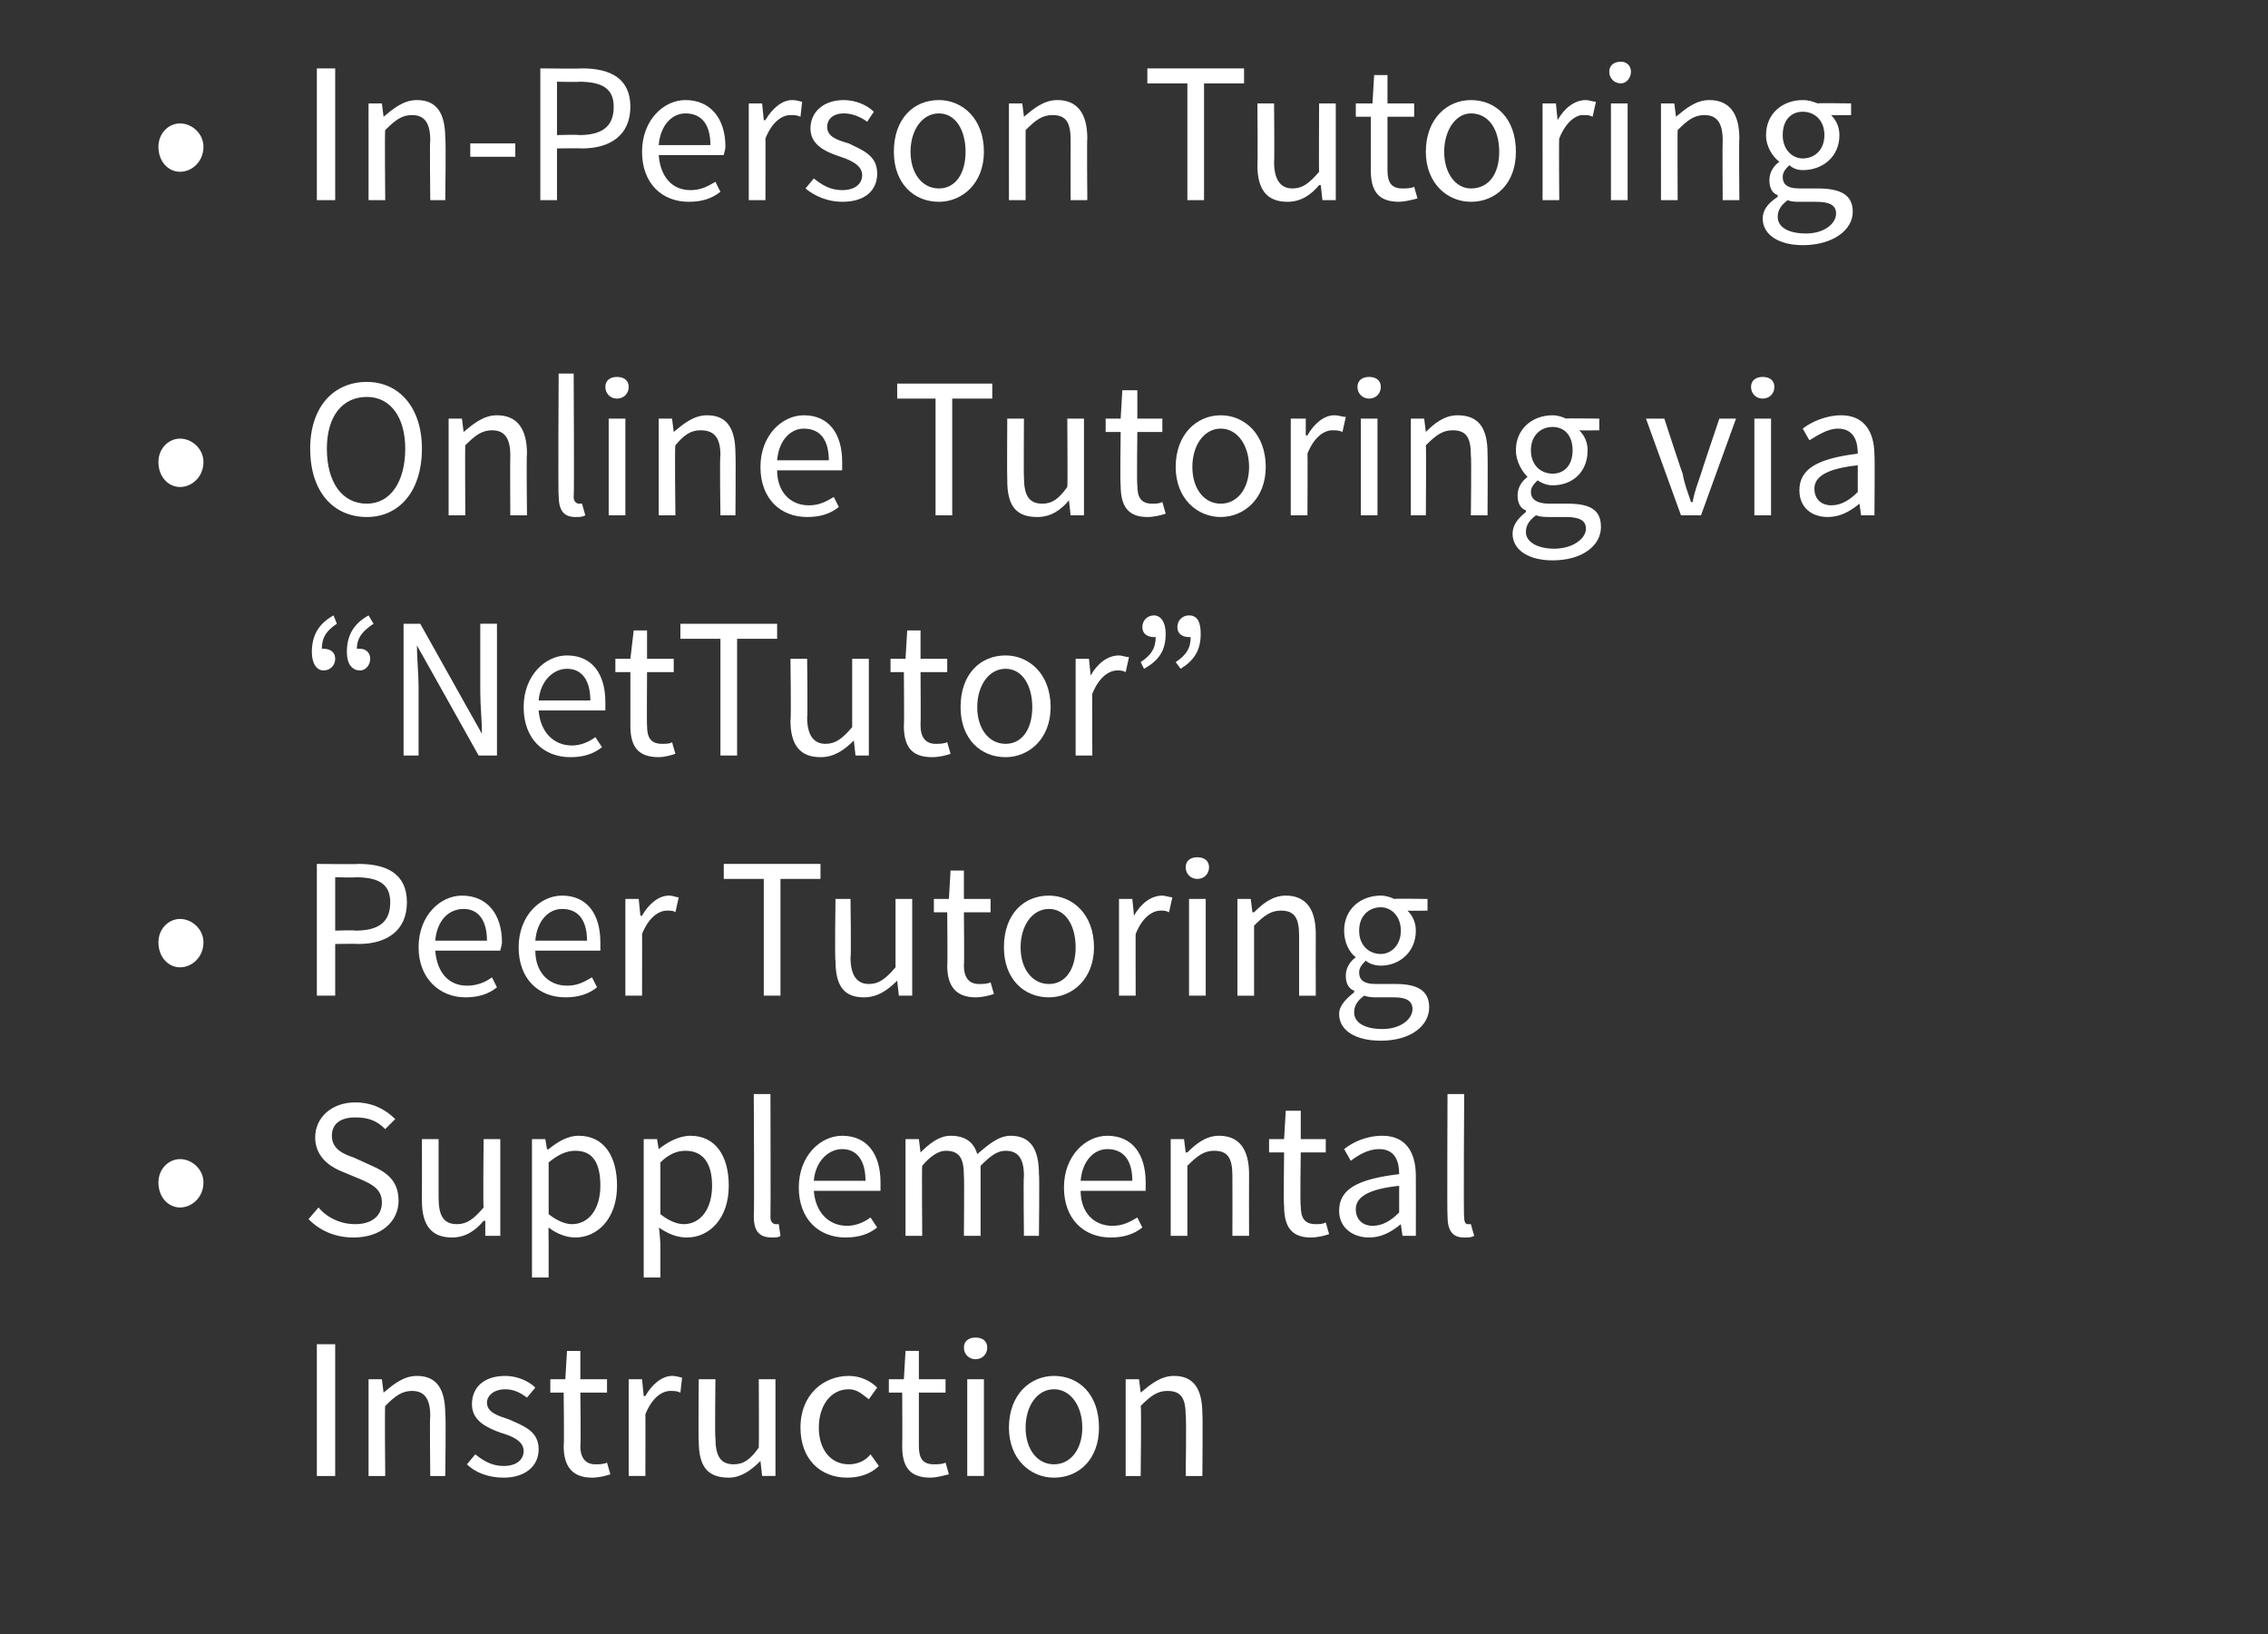
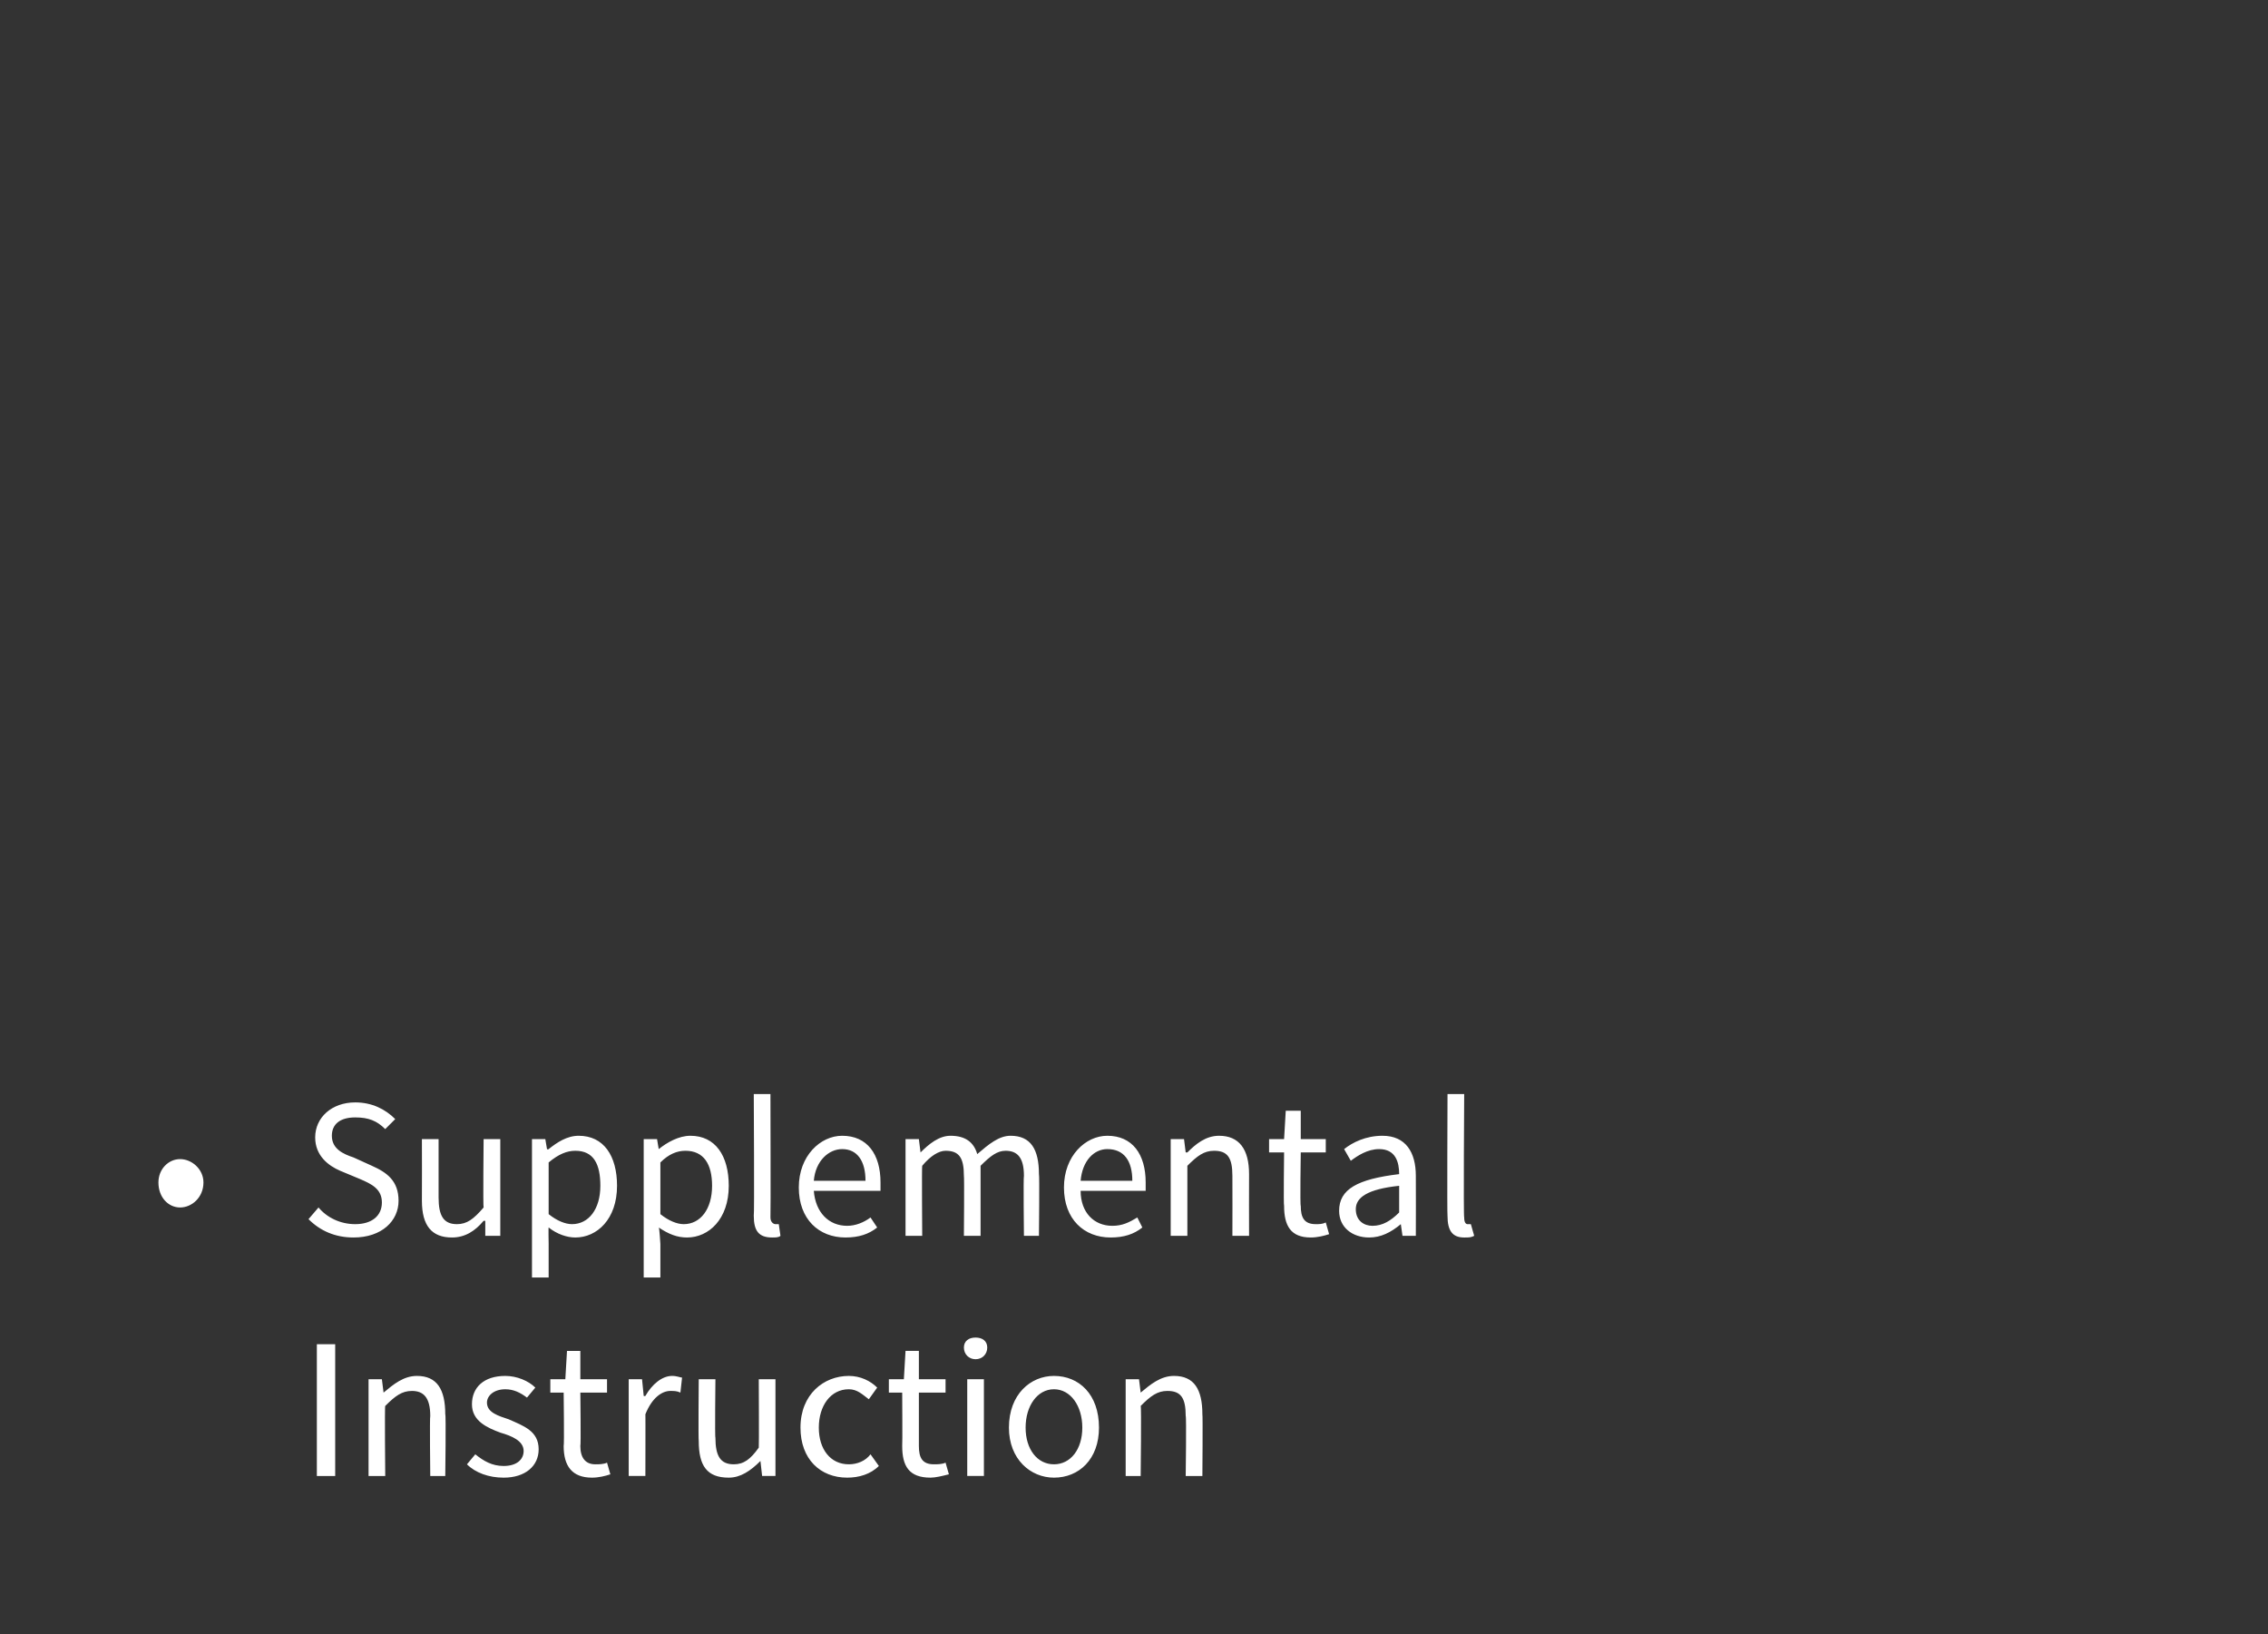
<svg xmlns="http://www.w3.org/2000/svg" version="1.1" width="136px" height="98px" viewBox="0 -3 136 98" style="top:-3px">
  <rect x="0" y="-3" width="136" height="98" fill="#333333" stroke="none" />
  <desc>In Person Tutoring Online Tutoring via “NetTutor” Peer Tutoring Supplemental Instruction</desc>
  <defs />
  <g id="Polygon7939">
    <path d="m19 77.6h1.1v7.9H19v-7.9zm3.1 2.1h.8l.1.8s.02.01 0 0c.6-.5 1.2-1 2-1c1.2 0 1.7.8 1.7 2.3c.05 0 0 3.7 0 3.7h-.9s-.04-3.56 0-3.6c0-1.1-.4-1.5-1.1-1.5c-.6 0-1 .3-1.6.9c-.04-.02 0 4.2 0 4.2h-1v-5.8zm6.4 4.5c.5.4 1 .7 1.7.7c.8 0 1.2-.4 1.2-.9c0-.6-.7-.9-1.4-1.1c-.8-.3-1.7-.7-1.7-1.7c0-1 .7-1.7 2-1.7c.7 0 1.4.3 1.8.7l-.5.6c-.4-.3-.8-.5-1.3-.5c-.7 0-1.1.4-1.1.8c0 .6.7.8 1.3 1c.9.4 1.8.7 1.8 1.8c0 1-.8 1.7-2.1 1.7c-.9 0-1.7-.3-2.2-.8l.5-.6zm5.3-3.7h-.8v-.8h.9L34 78h.8v1.7h1.6v.8h-1.6s.04 3.21 0 3.2c0 .7.3 1.1.9 1.1c.2 0 .5 0 .7-.1l.2.7c-.3.1-.7.2-1.1.2c-1.2 0-1.7-.7-1.7-1.9c.04 0 0-3.2 0-3.2zm3.9-.8h.8l.1 1s.06.02.1 0c.4-.7 1-1.2 1.6-1.2c.3 0 .5.1.6.1l-.1.9c-.2-.1-.4-.1-.6-.1c-.5 0-1.1.4-1.5 1.4c.01-.04 0 3.7 0 3.7h-1v-5.8zm4.2 0h1s-.04 3.53 0 3.5c0 1.1.3 1.6 1.1 1.6c.6 0 1-.3 1.5-1c.02.01 0-4.1 0-4.1h1v5.8h-.8l-.1-.9s-.02-.01 0 0c-.6.6-1.2 1-1.9 1c-1.3 0-1.8-.7-1.8-2.2c-.03-.04 0-3.7 0-3.7zm9-.2c.7 0 1.3.3 1.7.7l-.5.7c-.4-.3-.7-.6-1.2-.6c-1.1 0-1.8 1-1.8 2.3c0 1.3.7 2.2 1.8 2.2c.5 0 1-.2 1.3-.6l.5.7c-.5.5-1.2.7-1.9.7c-1.6 0-2.8-1.1-2.8-3c0-2 1.4-3.1 2.9-3.1zm3.2 1h-.8v-.8h.9l.1-1.7h.8v1.7h1.6v.8h-1.6v3.2c0 .7.2 1.1.9 1.1c.2 0 .5 0 .7-.1l.2.7c-.4.1-.8.2-1.1.2c-1.3 0-1.7-.7-1.7-1.9c.02 0 0-3.2 0-3.2zm3.7-2.7c0-.4.3-.6.7-.6c.4 0 .7.2.7.6c0 .4-.3.7-.7.7c-.4 0-.7-.3-.7-.7zm.2 1.9h1v5.8h-1v-5.8zm5.2-.2c1.5 0 2.7 1.1 2.7 3.1c0 1.9-1.2 3-2.7 3c-1.4 0-2.7-1.1-2.7-3c0-2 1.3-3.1 2.7-3.1zm0 5.3c1 0 1.7-.9 1.7-2.2c0-1.3-.7-2.3-1.7-2.3c-1 0-1.7 1-1.7 2.3c0 1.3.7 2.2 1.7 2.2zm4.3-5.1h.8l.1.8s0 .01 0 0c.6-.5 1.2-1 2-1c1.2 0 1.7.8 1.7 2.3c.03 0 0 3.7 0 3.7h-1s.05-3.56 0-3.6c0-1.1-.3-1.5-1.1-1.5c-.6 0-1 .3-1.6.9c.05-.02 0 4.2 0 4.2h-.9v-5.8z" stroke="none" fill="#fff" />
  </g>
  <g id="Polygon7938">
    <path d="m9.5 67.9c0-.8.6-1.4 1.3-1.4c.7 0 1.4.6 1.4 1.4c0 .9-.7 1.5-1.4 1.5c-.7 0-1.3-.6-1.3-1.5zm9.6 1.5c.5.6 1.3 1 2.2 1c1 0 1.6-.5 1.6-1.3c0-.8-.6-1.1-1.3-1.4l-1.2-.5c-.7-.3-1.5-.9-1.5-2c0-1.2 1-2.1 2.4-2.1c1 0 1.8.4 2.4 1l-.6.6c-.5-.5-1-.7-1.8-.7c-.9 0-1.4.4-1.4 1.1c0 .8.7 1.1 1.3 1.3l1.1.5c.9.4 1.6.9 1.6 2.1c0 1.2-1 2.2-2.7 2.2c-1.1 0-2-.4-2.7-1.1l.6-.7zm6.2-4.1h1v3.5c0 1.1.3 1.6 1.1 1.6c.6 0 1-.3 1.6-1c-.04.01 0-4.1 0-4.1h1v5.8h-.9v-.9h-.1c-.5.6-1.1 1-1.9 1c-1.2 0-1.8-.7-1.8-2.2c.01-.04 0-3.7 0-3.7zm7.6 6.3v2h-1v-8.3h.8l.1.6s.06.04.1 0c.5-.4 1.1-.8 1.8-.8c1.5 0 2.3 1.2 2.3 3c0 2-1.2 3.1-2.5 3.1c-.5 0-1.1-.2-1.6-.6c-.02-.03 0 1 0 1zm1.4-1.2c1 0 1.7-.9 1.7-2.3c0-1.3-.4-2.1-1.5-2.1c-.5 0-1 .2-1.6.7v3.1c.5.4 1 .6 1.4.6zm5.3 1.2v2h-1v-8.3h.8l.1.6s.02.04 0 0c.5-.4 1.2-.8 1.9-.8c1.5 0 2.3 1.2 2.3 3c0 2-1.2 3.1-2.5 3.1c-.6 0-1.1-.2-1.7-.6c.04-.03.1 1 .1 1zm1.4-1.2c1 0 1.7-.9 1.7-2.3c0-1.3-.5-2.1-1.6-2.1c-.5 0-1 .2-1.5.7v3.1c.5.4 1 .6 1.4.6zm4.2-7.8h1s.02 7.4 0 7.4c0 .3.2.4.3.4h.2l.1.7c-.1.1-.3.1-.5.1c-.8 0-1.1-.4-1.1-1.3c.04.02 0-7.3 0-7.3zm5.3 2.5c1.5 0 2.3 1.1 2.3 2.8v.5h-4c.1 1.3.9 2.1 2 2.1c.5 0 1-.2 1.4-.5l.4.6c-.5.4-1.1.6-1.9.6c-1.6 0-2.8-1.1-2.8-3c0-1.9 1.3-3.1 2.6-3.1zm1.4 2.7c0-1.2-.5-1.9-1.4-1.9c-.8 0-1.6.7-1.7 1.9h3.1zm2.4-2.5h.8l.1.8s.02.01 0 0c.5-.5 1.1-1 1.8-1c.9 0 1.4.4 1.6 1.1c.7-.6 1.3-1.1 2-1.1c1.2 0 1.7.8 1.7 2.3c.04 0 0 3.7 0 3.7h-.9s-.04-3.56 0-3.6c0-1.1-.4-1.5-1.1-1.5c-.5 0-.9.3-1.5.9v4.2h-1s.03-3.56 0-3.6c0-1.1-.3-1.5-1.1-1.5c-.4 0-.9.3-1.4.9c-.03-.02 0 4.2 0 4.2h-1v-5.8zm12.1-.2c1.5 0 2.3 1.1 2.3 2.8v.5h-3.9c0 1.3.8 2.1 1.9 2.1c.6 0 1-.2 1.5-.5l.3.6c-.5.4-1.1.6-1.9.6c-1.6 0-2.8-1.1-2.8-3c0-1.9 1.3-3.1 2.6-3.1zm1.5 2.7c0-1.2-.5-1.9-1.5-1.9c-.8 0-1.5.7-1.6 1.9h3.1zm2.3-2.5h.8l.1.8h.1c.5-.5 1.1-1 1.9-1c1.2 0 1.8.8 1.8 2.3c-.01 0 0 3.7 0 3.7h-1s.01-3.56 0-3.6c0-1.1-.3-1.5-1.1-1.5c-.6 0-1 .3-1.6.9v4.2h-1v-5.8zm6.8.8h-.9v-.8h.9l.1-1.7h.9v1.7h1.5v.8H78s-.05 3.21 0 3.2c0 .7.2 1.1.9 1.1c.2 0 .4 0 .6-.1l.2.7c-.3.1-.7.2-1.1.2c-1.2 0-1.6-.7-1.6-1.9c-.04 0 0-3.2 0-3.2zm6.9 1.3c0-.7-.2-1.5-1.2-1.5c-.7 0-1.3.4-1.7.7l-.4-.7c.5-.4 1.3-.8 2.3-.8c1.4 0 2 1 2 2.4c.01.02 0 3.6 0 3.6h-.8l-.1-.7s-.01 0 0 0c-.6.5-1.2.8-1.9.8c-1 0-1.8-.6-1.8-1.6c0-1.3 1.1-1.9 3.6-2.2zm-1.6 3.1c.6 0 1.1-.3 1.6-.8v-1.6c-1.9.2-2.6.7-2.6 1.4c0 .7.5 1 1 1zm4.5-7.9h1s-.05 7.4 0 7.4c0 .3.1.4.2.4h.2l.2.7c-.2.1-.3.1-.6.1c-.7 0-1-.4-1-1.3c-.03.02 0-7.3 0-7.3z" stroke="none" fill="#fff" />
  </g>
  <g id="Polygon7937">
-     <path d="m9.5 53.5c0-.8.6-1.4 1.3-1.4c.7 0 1.4.6 1.4 1.4c0 .9-.7 1.5-1.4 1.5c-.7 0-1.3-.6-1.3-1.5zm9.5-4.7s2.47.03 2.5 0c1.7 0 2.9.6 2.9 2.3c0 1.7-1.2 2.5-2.9 2.5c-.03-.02-1.4 0-1.4 0v3.1H19v-7.9zm2.3 4c1.4 0 2.1-.5 2.1-1.7c0-1.1-.7-1.5-2.1-1.5c.04.03-1.2 0-1.2 0v3.2s1.24-.04 1.2 0zm6.4-2.1c1.5 0 2.4 1.1 2.4 2.8c0 .2-.1.4-.1.5h-3.9c.1 1.3.8 2.1 1.9 2.1c.6 0 1.1-.2 1.5-.5l.3.6c-.5.4-1.1.6-1.9.6c-1.5 0-2.8-1.1-2.8-3c0-1.9 1.3-3.1 2.6-3.1zm1.5 2.7c0-1.2-.5-1.9-1.4-1.9c-.9 0-1.6.7-1.7 1.9h3.1zm4.5-2.7c1.5 0 2.3 1.1 2.3 2.8v.5h-3.9c0 1.3.8 2.1 1.9 2.1c.6 0 1-.2 1.5-.5l.3.6c-.5.4-1.1.6-1.9.6c-1.6 0-2.8-1.1-2.8-3c0-1.9 1.3-3.1 2.6-3.1zm1.5 2.7c0-1.2-.5-1.9-1.5-1.9c-.8 0-1.5.7-1.6 1.9h3.1zm2.3-2.5h.8l.1 1s.06.02.1 0c.4-.7 1-1.2 1.6-1.2c.3 0 .4.1.6.1l-.2.9c-.1-.1-.3-.1-.5-.1c-.5 0-1.1.4-1.5 1.4c.01-.04 0 3.7 0 3.7h-1v-5.8zm8.3-1.2h-2.4v-.9h5.8v.9h-2.4v7h-1v-7zm4.3 1.2h.9s.05 3.53 0 3.5c0 1.1.4 1.6 1.1 1.6c.6 0 1-.3 1.6-1v-4.1h1v5.8h-.8l-.1-.9s-.04-.01 0 0c-.6.6-1.2 1-2 1c-1.2 0-1.7-.7-1.7-2.2c-.05-.04 0-3.7 0-3.7zm6.7.8h-.8v-.8h.9l.1-1.7h.8v1.7h1.6v.8h-1.6s.03 3.21 0 3.2c0 .7.3 1.1.9 1.1c.2 0 .5 0 .7-.1l.2.7c-.3.1-.7.2-1.1.2c-1.2 0-1.7-.7-1.7-1.9c.03 0 0-3.2 0-3.2zm6.1-1c1.4 0 2.7 1.1 2.7 3.1c0 1.9-1.3 3-2.7 3c-1.5 0-2.7-1.1-2.7-3c0-2 1.2-3.1 2.7-3.1zm0 5.3c1 0 1.6-.9 1.6-2.2c0-1.3-.6-2.3-1.6-2.3c-1 0-1.7 1-1.7 2.3c0 1.3.7 2.2 1.7 2.2zm4.2-5.1h.8l.1 1s.04.02 0 0c.4-.7 1-1.2 1.7-1.2c.2 0 .4.1.6.1l-.2.9c-.2-.1-.3-.1-.5-.1c-.5 0-1.1.4-1.5 1.4c-.01-.04 0 3.7 0 3.7h-1v-5.8zm4-1.9c0-.4.3-.6.7-.6c.4 0 .7.2.7.6c0 .4-.3.7-.7.7c-.4 0-.7-.3-.7-.7zm.2 1.9h1v5.8h-1v-5.8zm2.9 0h.8l.1.8h.1c.5-.5 1.1-1 1.9-1c1.2 0 1.8.8 1.8 2.3c-.01 0 0 3.7 0 3.7h-1v-3.6c0-1.1-.3-1.5-1.1-1.5c-.6 0-1 .3-1.6.9v4.2h-1v-5.8zm8.7 7.8c1.1 0 1.8-.6 1.8-1.2c0-.5-.4-.7-1.1-.7h-1c-.3 0-.5 0-.8-.1c-.4.3-.6.6-.6 1c0 .6.6 1 1.7 1zm-1.7-2.2v-.1c-.3-.1-.5-.4-.5-.9c0-.5.3-.9.6-1.1c-.4-.3-.7-.9-.7-1.6c0-1.3 1-2.1 2.2-2.1c.3 0 .6.1.8.2c-.02-.03 2 0 2 0v.7s-1.19.02-1.2 0c.3.3.5.7.5 1.2c0 1.3-1 2.1-2.1 2.1c-.3 0-.7-.1-.9-.3c-.2.2-.4.4-.4.7c0 .4.2.7 1 .7h1.2c1.3 0 2 .4 2 1.4c0 1.1-1.1 2-2.9 2c-1.5 0-2.5-.6-2.5-1.6c0-.5.4-.9.9-1.3zm2.8-3.7c0-.9-.6-1.4-1.2-1.4c-.7 0-1.3.5-1.3 1.4c0 .9.6 1.4 1.3 1.4c.6 0 1.2-.5 1.2-1.4z" stroke="none" fill="#fff" />
-   </g>
+     </g>
  <g id="Polygon7936">
-     <path d="m20.2 34.4c-.6.4-.9.8-.9 1.5h.1c.4 0 .7.2.7.6c0 .4-.3.7-.7.7c-.4 0-.7-.4-.7-1.1c0-1 .4-1.7 1.3-2.2l.2.5zm2.2 0c-.6.4-1 .8-1 1.5h.2c.3 0 .6.2.6.6c0 .4-.3.7-.6.7c-.5 0-.8-.4-.8-1.1c0-1 .4-1.7 1.3-2.2l.3.5zm1.8 0h1l2.8 5l.9 1.6s.04 0 0 0c0-.8-.1-1.7-.1-2.5v-4.1h1v7.9h-1.1l-2.8-5l-.9-1.6s-.02.02 0 0c0 .8.1 1.7.1 2.5v4.1h-.9v-7.9zm9.8 1.9c1.5 0 2.3 1.1 2.3 2.8v.5h-4c.1 1.3.9 2.1 2 2.1c.5 0 1-.2 1.4-.5l.4.6c-.5.4-1.1.6-1.9.6c-1.6 0-2.8-1.1-2.8-3c0-1.9 1.3-3.1 2.6-3.1zm1.4 2.7c0-1.2-.5-1.9-1.4-1.9c-.8 0-1.6.7-1.7 1.9h3.1zm2.4-1.7h-.9v-.8h.9l.2-1.7h.8v1.7h1.6v.8h-1.6s-.02 3.21 0 3.2c0 .7.2 1.1.9 1.1c.2 0 .5 0 .6-.1l.2.7c-.3.1-.7.2-1 .2c-1.3 0-1.7-.7-1.7-1.9v-3.2zm5.4-2h-2.4v-.9h5.8v.9h-2.4v7h-1v-7zm4.2 1.2h1s.04 3.53 0 3.5c0 1.1.4 1.6 1.1 1.6c.6 0 1-.3 1.6-1v-4.1h1v5.8h-.8l-.1-.9s-.04-.01 0 0c-.6.6-1.2 1-2 1c-1.2 0-1.8-.7-1.8-2.2c.05-.04 0-3.7 0-3.7zm6.8.8h-.8v-.8h.9l.1-1.7h.8v1.7h1.6v.8h-1.6s.02 3.21 0 3.2c0 .7.3 1.1.9 1.1c.2 0 .5 0 .7-.1l.2.7c-.3.1-.7.2-1.1.2c-1.3 0-1.7-.7-1.7-1.9c.03 0 0-3.2 0-3.2zm6.1-1c1.4 0 2.7 1.1 2.7 3.1c0 1.9-1.3 3-2.7 3c-1.5 0-2.7-1.1-2.7-3c0-2 1.2-3.1 2.7-3.1zm0 5.3c1 0 1.6-.9 1.6-2.2c0-1.3-.6-2.3-1.6-2.3c-1 0-1.7 1-1.7 2.3c0 1.3.7 2.2 1.7 2.2zm4.2-5.1h.8l.1 1s.04.02 0 0c.4-.7 1-1.2 1.7-1.2c.2 0 .4.1.6.1l-.2.9c-.2-.1-.3-.1-.5-.1c-.5 0-1.1.4-1.5 1.4c-.02-.04 0 3.7 0 3.7h-1v-5.8zm3.9.2c.6-.4.9-.8.9-1.5h-.1c-.4 0-.7-.2-.7-.6c0-.4.3-.7.7-.7c.4 0 .7.4.7 1.1c0 1-.4 1.6-1.3 2.1l-.2-.4zm2.1 0c.6-.4.9-.8.9-1.5h-.1c-.4 0-.7-.2-.7-.6c0-.4.3-.7.7-.7c.5 0 .7.4.7 1.1c0 1-.4 1.6-1.2 2.1l-.3-.4z" stroke="none" fill="#fff" />
-   </g>
+     </g>
  <g id="Polygon7935">
-     <path d="m9.5 24.7c0-.8.6-1.4 1.3-1.4c.7 0 1.4.6 1.4 1.4c0 .9-.7 1.5-1.4 1.5c-.7 0-1.3-.6-1.3-1.5zm9.1-.8c0-2.5 1.4-4 3.4-4c1.9 0 3.3 1.5 3.3 4c0 2.6-1.4 4.1-3.3 4.1c-2 0-3.4-1.5-3.4-4.1zm5.7 0c0-1.9-.9-3.1-2.3-3.1c-1.5 0-2.4 1.2-2.4 3.1c0 2 .9 3.3 2.4 3.3c1.4 0 2.3-1.3 2.3-3.3zm2.6-1.8h.8l.1.8s.03.01 0 0c.6-.5 1.2-1 2-1c1.2 0 1.8.8 1.8 2.3c-.04 0 0 3.7 0 3.7h-1s-.02-3.56 0-3.6c0-1.1-.4-1.5-1.1-1.5c-.6 0-1 .3-1.6.9c-.02-.02 0 4.2 0 4.2h-1v-5.8zm6.6-2.7h.9s.04 7.4 0 7.4c0 .3.2.4.3.4h.2l.2.7c-.2.1-.3.1-.6.1c-.7 0-1-.4-1-1.3c-.04.02 0-7.3 0-7.3zm2.8.8c0-.4.3-.6.7-.6c.4 0 .7.2.7.6c0 .4-.3.7-.7.7c-.4 0-.7-.3-.7-.7zm.2 1.9h1v5.8h-1v-5.8zm3 0h.8l.1.8s0 .01 0 0c.6-.5 1.2-1 2-1c1.2 0 1.7.8 1.7 2.3c.03 0 0 3.7 0 3.7h-.9s-.05-3.56 0-3.6c0-1.1-.4-1.5-1.2-1.5c-.6 0-1 .3-1.5.9c-.05-.02 0 4.2 0 4.2h-1v-5.8zm8.7-.2c1.5 0 2.3 1.1 2.3 2.8v.5h-3.9c0 1.3.8 2.1 1.9 2.1c.6 0 1-.2 1.5-.5l.3.6c-.5.4-1.1.6-1.9.6c-1.6 0-2.8-1.1-2.8-3c0-1.9 1.3-3.1 2.6-3.1zm1.5 2.7c0-1.2-.5-1.9-1.5-1.9c-.8 0-1.5.7-1.6 1.9h3.1zm6.4-3.7h-2.3v-.9h5.7v.9h-2.4v7h-1v-7zm4.3 1.2h1s-.02 3.53 0 3.5c0 1.1.3 1.6 1.1 1.6c.6 0 1-.3 1.5-1c.03.01 0-4.1 0-4.1h1v5.8h-.8l-.1-.9s-.01-.01 0 0c-.5.6-1.1 1-1.9 1c-1.3 0-1.8-.7-1.8-2.2c-.02-.04 0-3.7 0-3.7zm6.8.8h-.9v-.8h.9l.1-1.7h.9v1.7h1.5v.8h-1.5s-.04 3.21 0 3.2c0 .7.2 1.1.9 1.1c.2 0 .4 0 .6-.1l.2.7c-.3.1-.7.2-1.1.2c-1.2 0-1.6-.7-1.6-1.9c-.04 0 0-3.2 0-3.2zm6-1c1.4 0 2.7 1.1 2.7 3.1c0 1.9-1.3 3-2.7 3c-1.4 0-2.7-1.1-2.7-3c0-2 1.3-3.1 2.7-3.1zm0 5.3c1 0 1.7-.9 1.7-2.2c0-1.3-.7-2.3-1.7-2.3c-1 0-1.7 1-1.7 2.3c0 1.3.7 2.2 1.7 2.2zm4.2-5.1h.9v1s.07.02.1 0c.4-.7 1-1.2 1.6-1.2c.3 0 .5.1.7.1l-.2.9c-.2-.1-.4-.1-.6-.1c-.5 0-1.1.4-1.5 1.4c.02-.04 0 3.7 0 3.7h-1v-5.8zm4-1.9c0-.4.3-.6.7-.6c.4 0 .7.2.7.6c0 .4-.3.7-.7.7c-.4 0-.7-.3-.7-.7zm.2 1.9h1v5.8h-1v-5.8zm3 0h.8l.1.8s-.01.01 0 0c.5-.5 1.1-1 1.9-1c1.3 0 1.8.8 1.8 2.3c.02 0 0 3.7 0 3.7h-1s.04-3.56 0-3.6c0-1.1-.3-1.5-1.1-1.5c-.6 0-1 .3-1.6.9c.03-.02 0 4.2 0 4.2h-.9v-5.8zm8.6 7.8c1.1 0 1.9-.6 1.9-1.2c0-.5-.4-.7-1.2-.7h-1c-.2 0-.5 0-.8-.1c-.4.3-.6.6-.6 1c0 .6.7 1 1.7 1zm-1.7-2.2v-.1c-.3-.1-.5-.4-.5-.9c0-.5.3-.9.6-1.1c-.3-.3-.7-.9-.7-1.6c0-1.3 1-2.1 2.2-2.1c.3 0 .6.1.8.2c.01-.03 2 0 2 0v.7s-1.16.02-1.2 0c.3.3.5.7.5 1.2c0 1.3-.9 2.1-2.1 2.1c-.3 0-.6-.1-.9-.3c-.2.2-.4.4-.4.7c0 .4.3.7 1.1.7h1.1c1.4 0 2 .4 2 1.4c0 1.1-1.1 2-2.9 2c-1.4 0-2.4-.6-2.4-1.6c0-.5.3-.9.8-1.3zm2.8-3.7c0-.9-.5-1.4-1.2-1.4c-.7 0-1.3.5-1.3 1.4c0 .9.6 1.4 1.3 1.4c.7 0 1.2-.5 1.2-1.4zm4.4-1.9h1.1s1.07 3.28 1.1 3.3c.1.6.3 1.1.5 1.7h.1c.1-.6.3-1.1.5-1.7c-.01-.02 1.1-3.3 1.1-3.3h1l-2.1 5.8h-1.2l-2.1-5.8zm6.3-1.9c0-.4.3-.6.7-.6c.4 0 .7.2.7.6c0 .4-.3.7-.7.7c-.4 0-.7-.3-.7-.7zm.2 1.9h1v5.8h-1v-5.8zm6.2 2.1c0-.7-.2-1.5-1.2-1.5c-.6 0-1.2.4-1.7.7l-.4-.7c.5-.4 1.4-.8 2.3-.8c1.4 0 2 1 2 2.4c.03.02 0 3.6 0 3.6h-.8l-.1-.7c-.6.5-1.2.8-1.9.8c-1 0-1.7-.6-1.7-1.6c0-1.3 1.1-1.9 3.5-2.2zm-1.6 3.1c.6 0 1.1-.3 1.6-.8v-1.6c-1.9.2-2.6.7-2.6 1.4c0 .7.5 1 1 1z" stroke="none" fill="#fff" />
-   </g>
+     </g>
  <g id="Polygon7934">
-     <path d="m9.5 5.8c0-.8.6-1.4 1.3-1.4c.7 0 1.4.6 1.4 1.4c0 .9-.7 1.5-1.4 1.5c-.7 0-1.3-.6-1.3-1.5zM19 1.1h1.1v7.9H19V1.1zm3.1 2.1h.8l.1.8s.02.01 0 0c.6-.5 1.2-1 2-1c1.2 0 1.7.8 1.7 2.3c.05 0 0 3.7 0 3.7h-.9s-.04-3.56 0-3.6c0-1.1-.4-1.5-1.1-1.5c-.6 0-1 .3-1.6.9c-.04-.02 0 4.2 0 4.2h-1V3.2zm6.1 2.4h2.7v.8h-2.7v-.8zm4.2-4.5s2.46.03 2.5 0c1.7 0 2.9.6 2.9 2.3c0 1.7-1.2 2.5-2.9 2.5c-.04-.02-1.5 0-1.5 0v3.1h-1V1.1zm2.3 4c1.4 0 2.1-.5 2.1-1.7c0-1.1-.7-1.5-2.1-1.5c.03.03-1.3 0-1.3 0v3.2s1.33-.04 1.3 0zM41.1 3c1.5 0 2.4 1.1 2.4 2.8c0 .2-.1.4-.1.5h-3.9c.1 1.3.8 2.1 1.9 2.1c.6 0 1-.2 1.5-.5l.3.6c-.5.4-1.1.6-1.9.6c-1.6 0-2.8-1.1-2.8-3c0-1.9 1.3-3.1 2.6-3.1zm1.5 2.7c0-1.2-.5-1.9-1.5-1.9c-.8 0-1.5.7-1.6 1.9h3.1zm2.3-2.5h.8l.1 1s.06.02.1 0c.4-.7 1-1.2 1.6-1.2c.3 0 .5.1.6.1L48 4c-.2-.1-.4-.1-.6-.1c-.5 0-1.1.4-1.5 1.4c.01-.04 0 3.7 0 3.7h-1V3.2zm3.9 4.5c.5.4 1 .7 1.7.7c.8 0 1.2-.4 1.2-.9c0-.6-.7-.9-1.3-1.1c-.9-.3-1.8-.7-1.8-1.7c0-1 .8-1.7 2-1.7c.7 0 1.4.3 1.8.7l-.4.6c-.4-.3-.9-.5-1.4-.5c-.7 0-1 .4-1 .8c0 .6.6.8 1.3 1c.8.4 1.7.7 1.7 1.8c0 1-.7 1.7-2.1 1.7c-.8 0-1.6-.3-2.2-.8l.5-.6zM56.3 3C57.7 3 59 4.1 59 6.1c0 1.9-1.3 3-2.7 3c-1.5 0-2.7-1.1-2.7-3c0-2 1.2-3.1 2.7-3.1zm0 5.3c1 0 1.6-.9 1.6-2.2c0-1.3-.6-2.3-1.6-2.3c-1 0-1.7 1-1.7 2.3c0 1.3.7 2.2 1.7 2.2zm4.2-5.1h.8l.1.8s.04.01 0 0c.6-.5 1.2-1 2-1c1.2 0 1.8.8 1.8 2.3c-.03 0 0 3.7 0 3.7h-1s-.01-3.56 0-3.6c0-1.1-.3-1.5-1.1-1.5c-.6 0-1 .3-1.6.9v4.2h-1V3.2zM71.2 2h-2.4v-.9h5.8v.9h-2.4v7h-1v-7zm4.2 1.2h1s.03 3.53 0 3.5c0 1.1.4 1.6 1.1 1.6c.6 0 1-.3 1.6-1c-.02.01 0-4.1 0-4.1h1v5.8h-.8l-.1-.9h-.1c-.5.6-1.1 1-1.9 1c-1.2 0-1.8-.7-1.8-2.2c.03-.04 0-3.7 0-3.7zm6.8.8h-.9v-.8h1l.1-1.7h.8v1.7h1.6v.8h-1.6v3.2c0 .7.2 1.1.9 1.1c.2 0 .5 0 .7-.1l.2.7c-.4.1-.8.2-1.1.2c-1.3 0-1.7-.7-1.7-1.9V4zm6-1c1.5 0 2.7 1.1 2.7 3.1c0 1.9-1.2 3-2.7 3c-1.4 0-2.7-1.1-2.7-3c0-2 1.3-3.1 2.7-3.1zm0 5.3c1.1 0 1.7-.9 1.7-2.2c0-1.3-.6-2.3-1.7-2.3c-.9 0-1.6 1-1.6 2.3c0 1.3.7 2.2 1.6 2.2zm4.3-5.1h.8l.1 1s.02.02 0 0c.4-.7 1-1.2 1.7-1.2c.2 0 .4.1.6.1l-.2.9c-.2-.1-.3-.1-.6-.1c-.4 0-1 .4-1.4 1.4c-.03-.04 0 3.7 0 3.7h-1V3.2zm4-1.9c0-.4.3-.6.7-.6c.3 0 .6.2.6.6c0 .4-.3.7-.6.7c-.4 0-.7-.3-.7-.7zm.1 1.9h1v5.8h-1V3.2zm3 0h.8l.1.8s.03.01 0 0c.6-.5 1.2-1 2-1c1.2 0 1.8.8 1.8 2.3c-.03 0 0 3.7 0 3.7h-1s-.02-3.56 0-3.6c0-1.1-.4-1.5-1.1-1.5c-.6 0-1 .3-1.6.9c-.02-.02 0 4.2 0 4.2h-1V3.2zm8.7 7.8c1.1 0 1.8-.6 1.8-1.2c0-.5-.4-.7-1.2-.7h-1c-.2 0-.5 0-.7-.1c-.4.3-.6.6-.6 1c0 .6.6 1 1.7 1zm-1.7-2.2v-.1c-.3-.1-.5-.4-.5-.9c0-.5.3-.9.6-1.1c-.4-.3-.8-.9-.8-1.6c0-1.3 1-2.1 2.2-2.1c.4 0 .6.1.9.2c-.04-.03 2 0 2 0v.7s-1.21.02-1.2 0c.3.3.5.7.5 1.2c0 1.3-1 2.1-2.2 2.1c-.3 0-.6-.1-.8-.3c-.2.2-.4.4-.4.7c0 .4.2.7 1 .7h1.1c1.4 0 2.1.4 2.1 1.4c0 1.1-1.2 2-3 2c-1.4 0-2.4-.6-2.4-1.6c0-.5.3-.9.9-1.3zm2.8-3.7c0-.9-.6-1.4-1.3-1.4c-.7 0-1.2.5-1.2 1.4c0 .9.6 1.4 1.2 1.4c.7 0 1.3-.5 1.3-1.4z" stroke="none" fill="#fff" />
-   </g>
+     </g>
</svg>